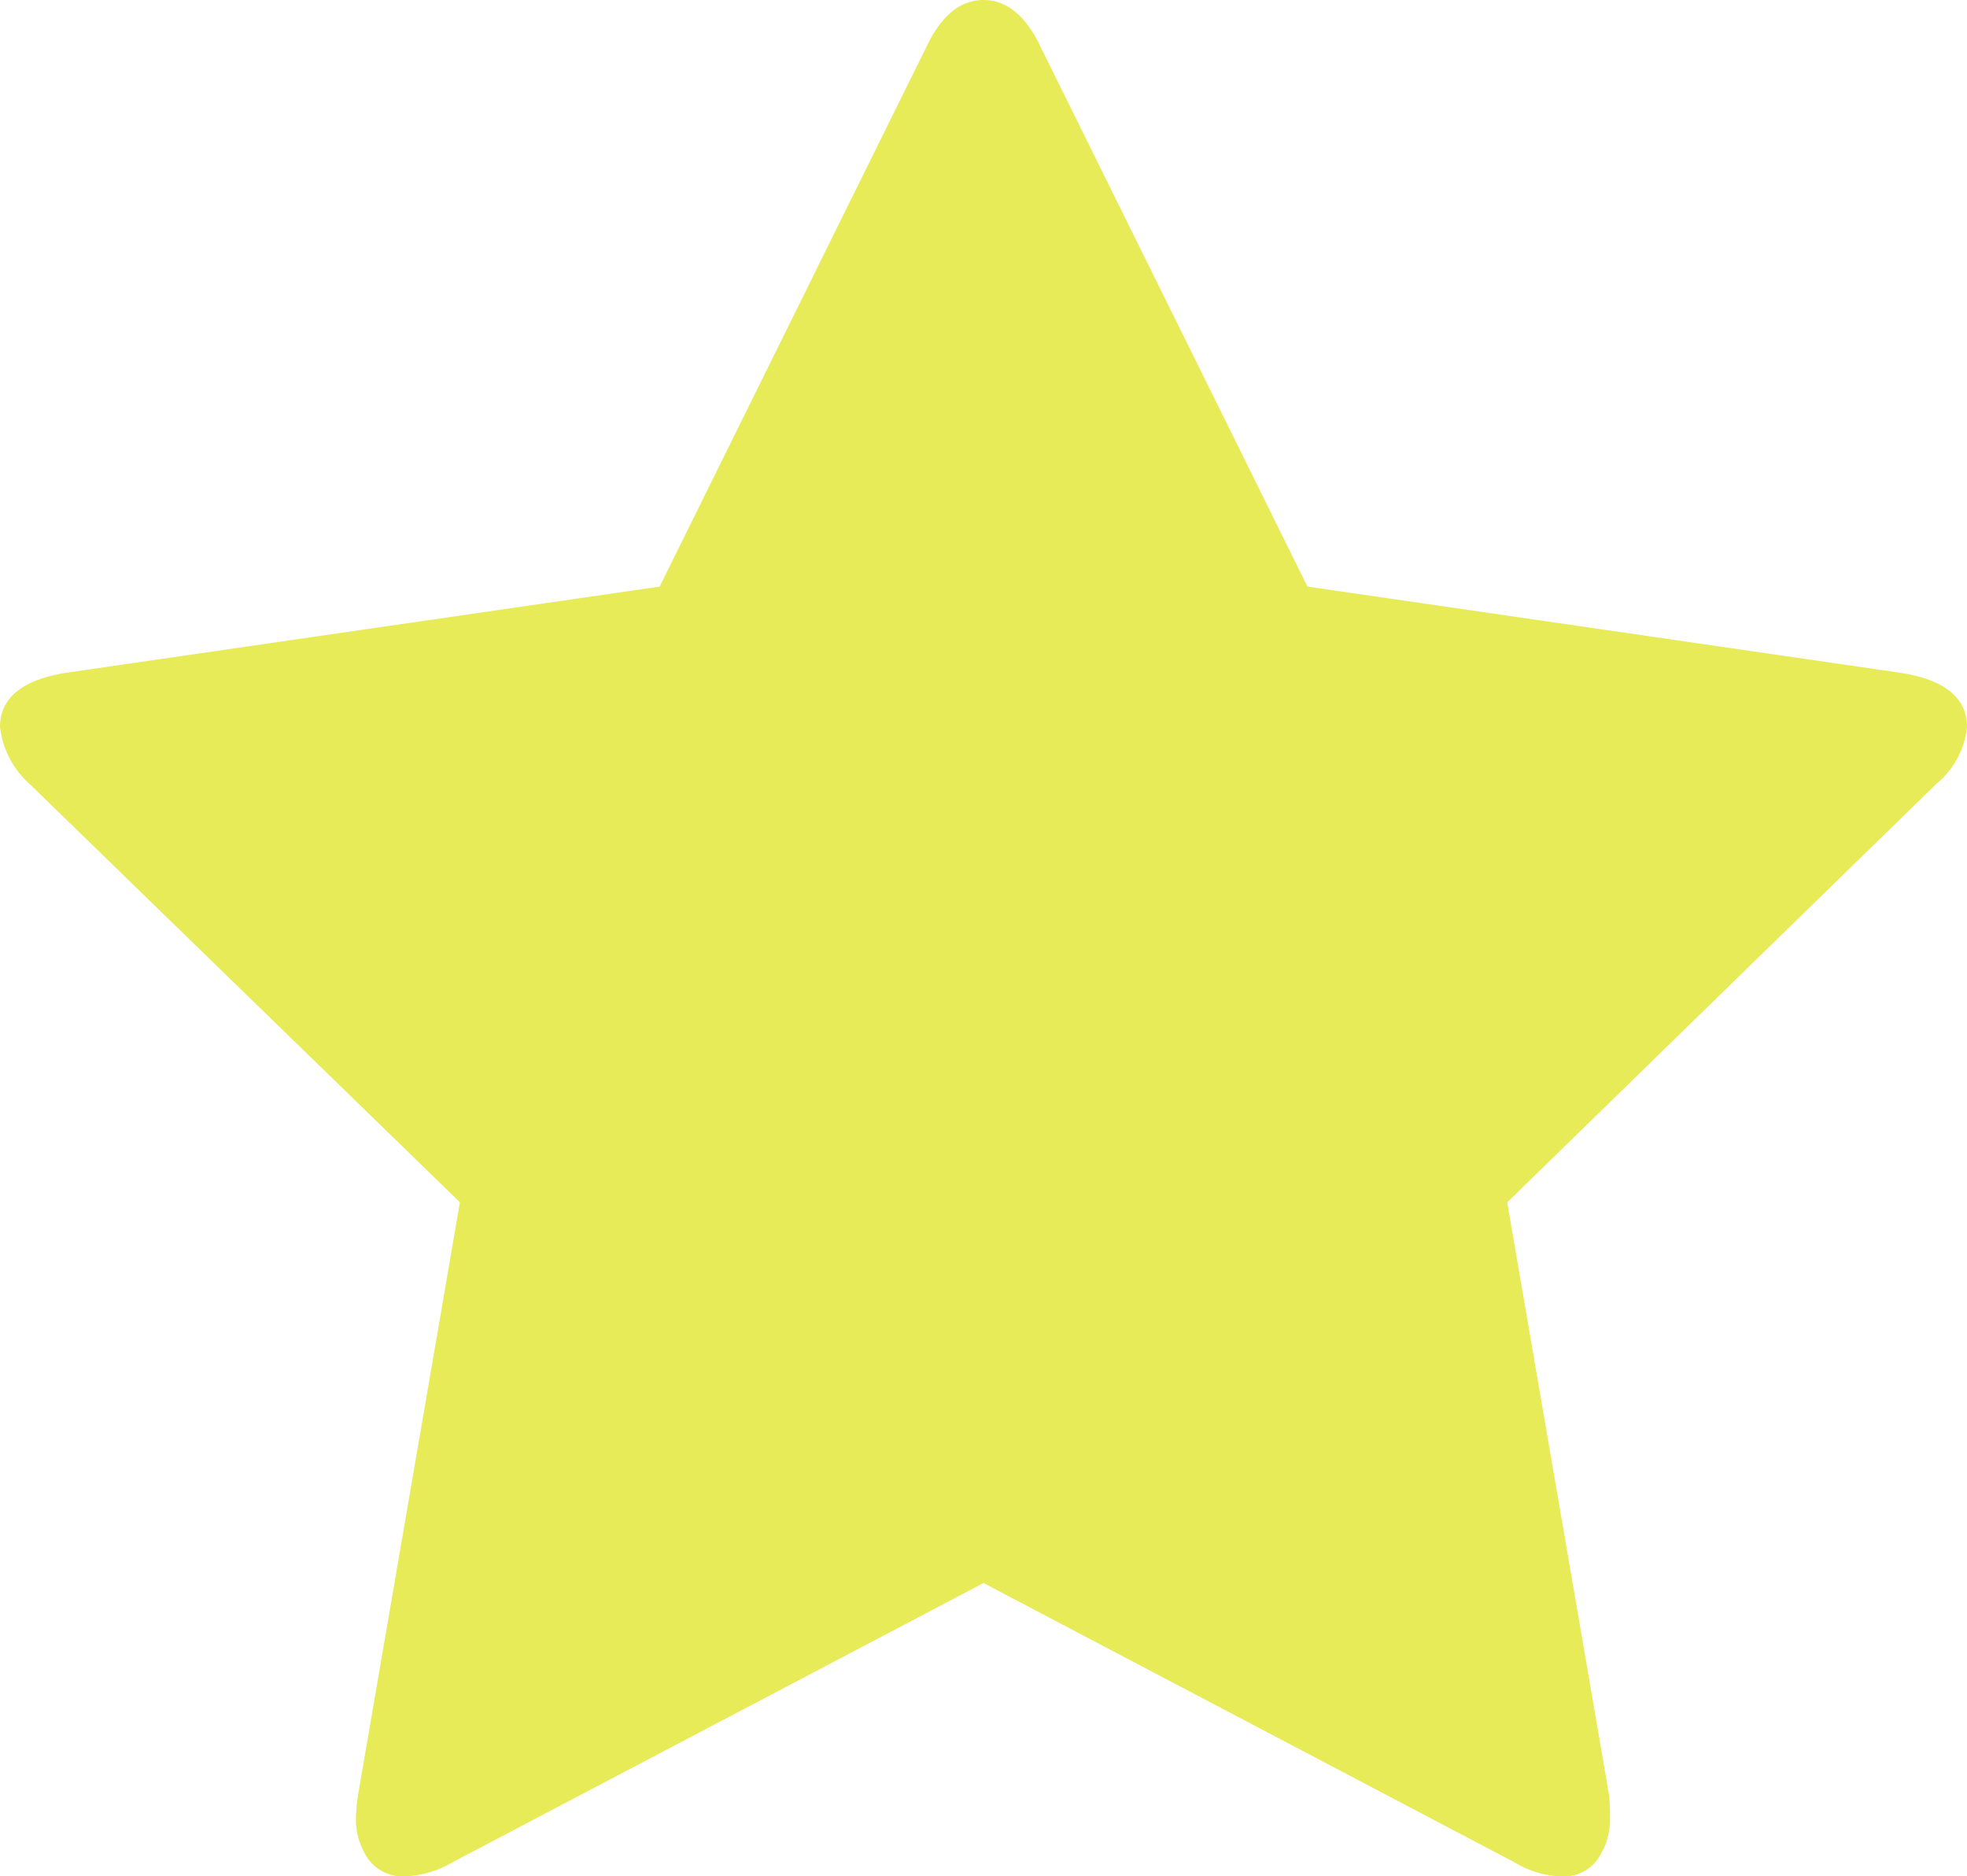
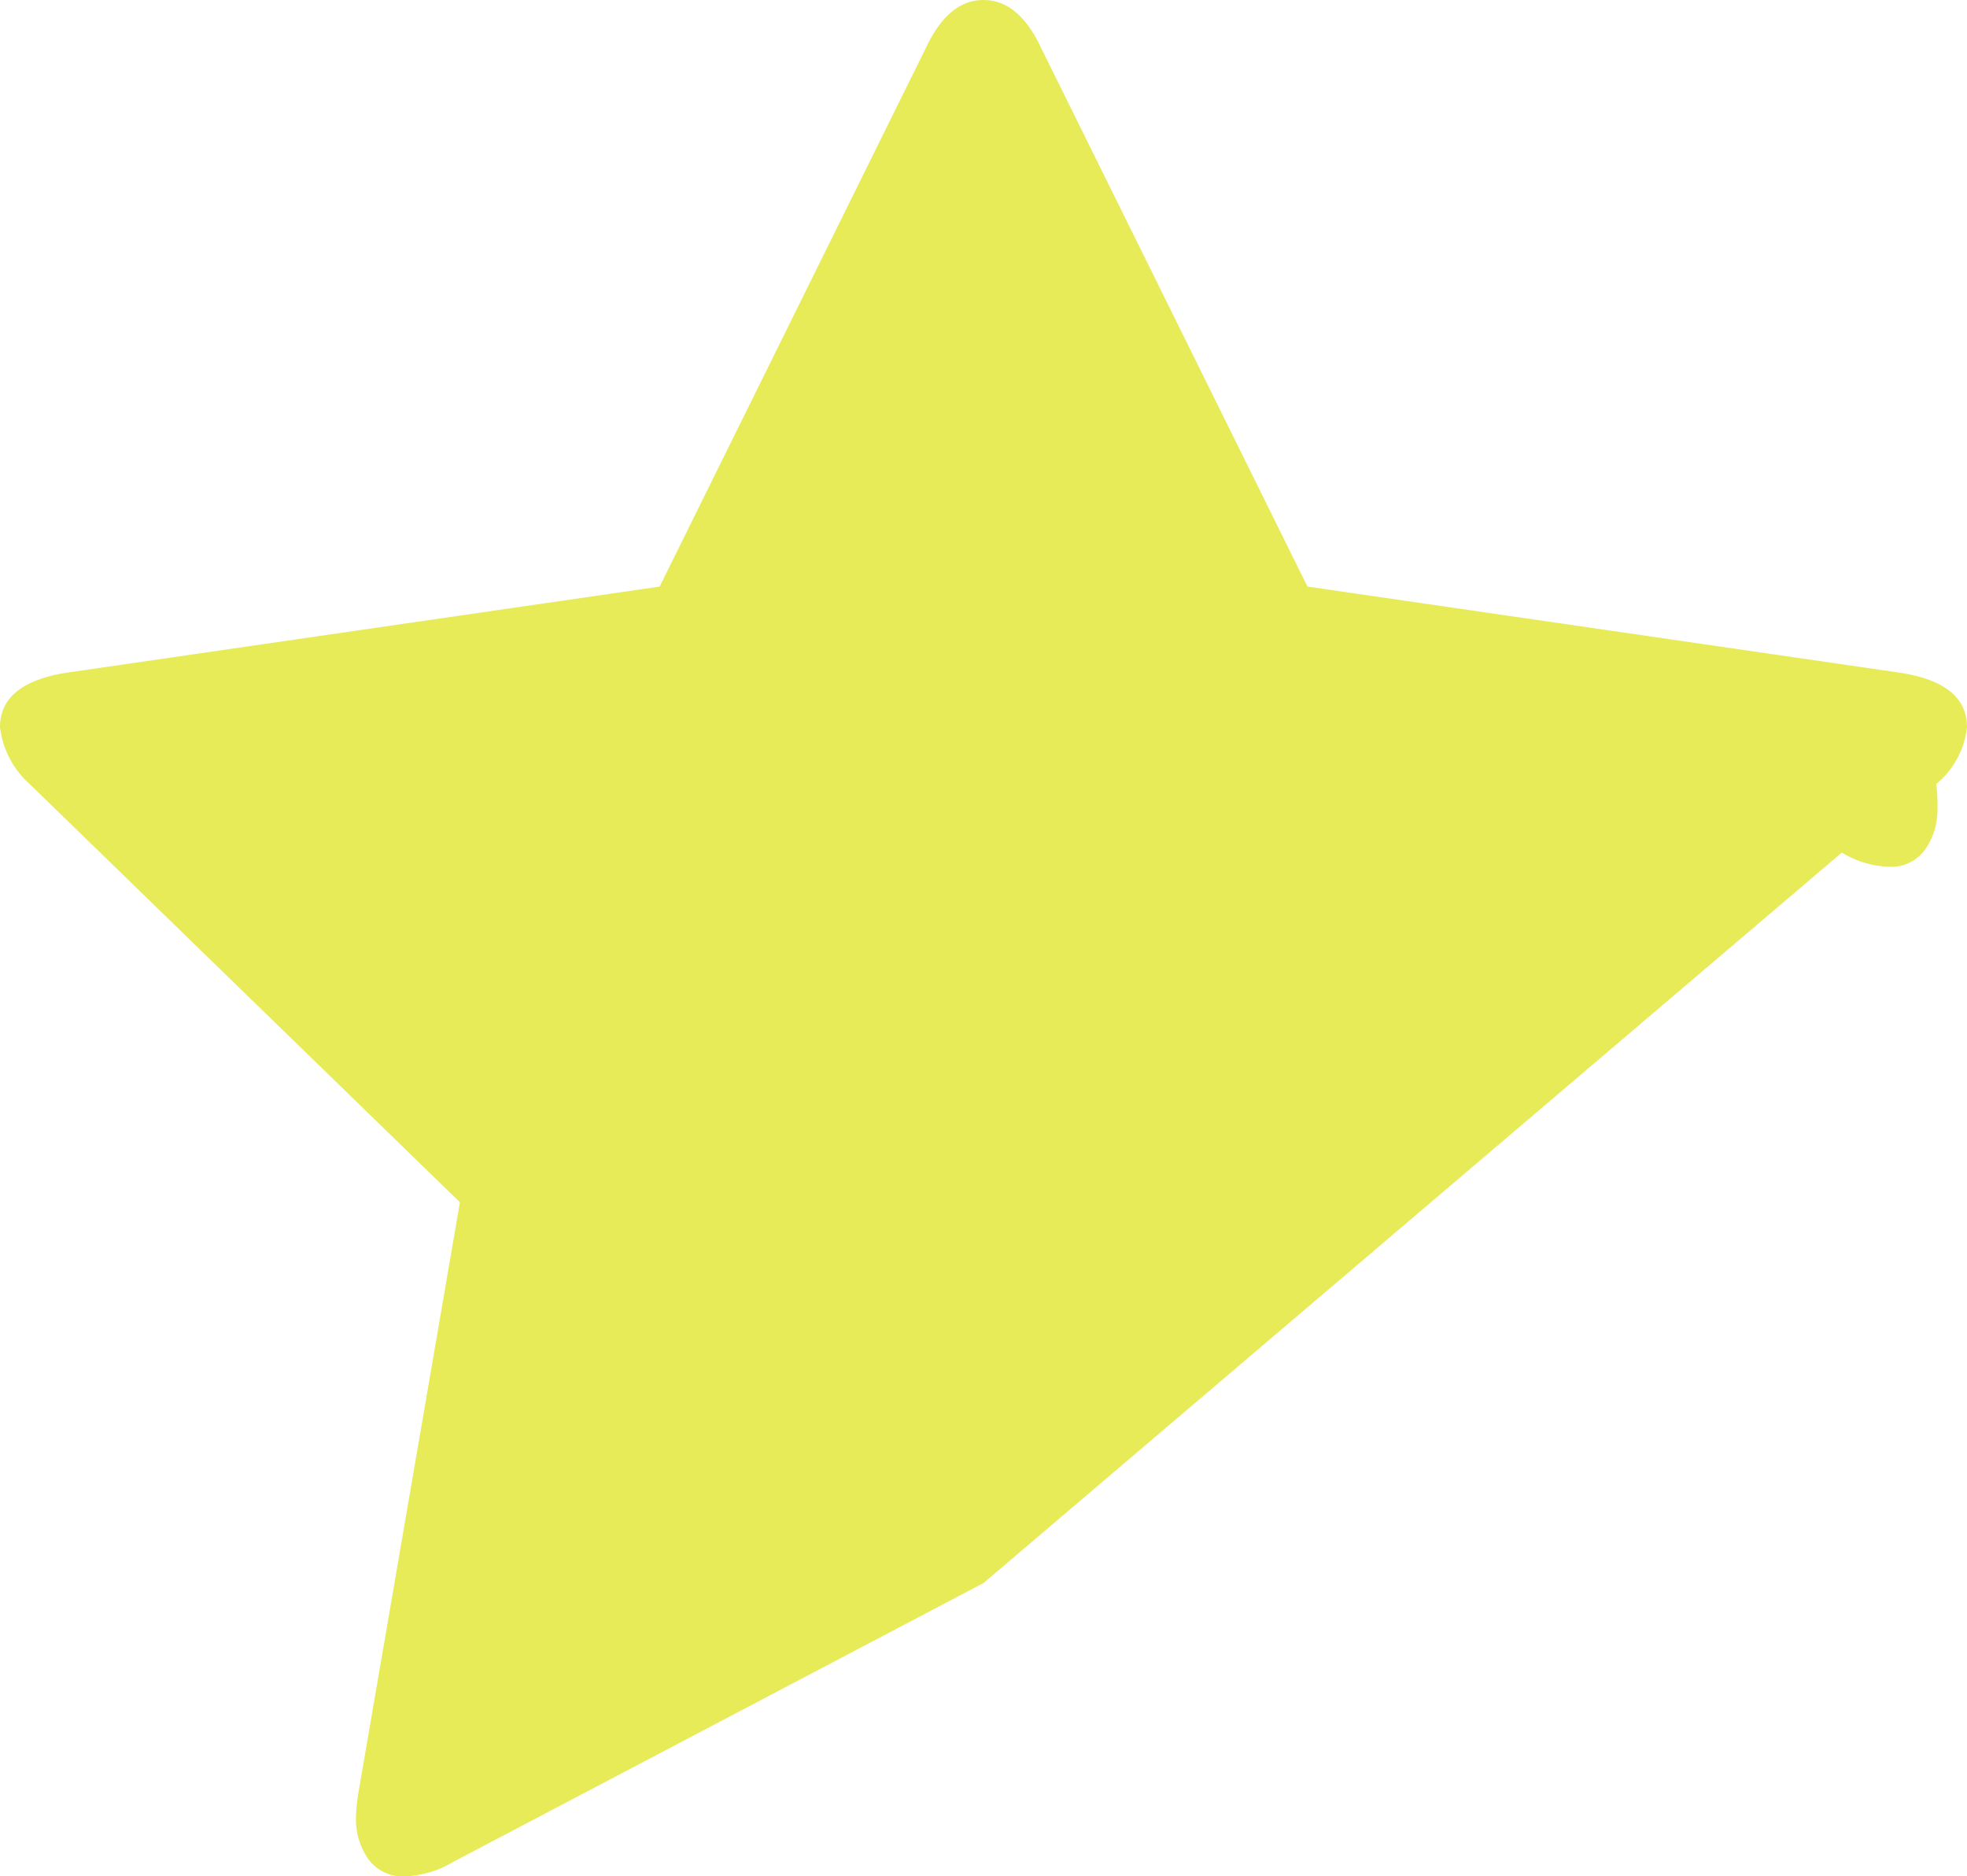
<svg xmlns="http://www.w3.org/2000/svg" id="star" width="18.446" height="17.593" viewBox="0 0 18.446 17.593">
-   <path id="路径_324" data-name="路径 324" d="M18.446,6.818a.8.8,0,0,1-.288.532l-4.024,3.924.953,5.543a1.676,1.676,0,0,1,.011.222.653.653,0,0,1-.116.394.391.391,0,0,1-.338.161.9.9,0,0,1-.443-.133L9.223,14.843,4.246,17.46a.942.942,0,0,1-.443.133.4.4,0,0,1-.349-.161.653.653,0,0,1-.116-.394,1.8,1.8,0,0,1,.022-.222l.953-5.543L.277,7.35A.845.845,0,0,1,0,6.818q0-.41.621-.51L6.186,5.5,8.68.455Q8.891,0,9.223,0t.543.455L12.261,5.5l5.565.809Q18.446,6.407,18.446,6.818Z" transform="translate(0)" fill="#e6eb57" />
+   <path id="路径_324" data-name="路径 324" d="M18.446,6.818a.8.8,0,0,1-.288.532a1.676,1.676,0,0,1,.011.222.653.653,0,0,1-.116.394.391.391,0,0,1-.338.161.9.9,0,0,1-.443-.133L9.223,14.843,4.246,17.46a.942.942,0,0,1-.443.133.4.4,0,0,1-.349-.161.653.653,0,0,1-.116-.394,1.8,1.8,0,0,1,.022-.222l.953-5.543L.277,7.35A.845.845,0,0,1,0,6.818q0-.41.621-.51L6.186,5.5,8.68.455Q8.891,0,9.223,0t.543.455L12.261,5.5l5.565.809Q18.446,6.407,18.446,6.818Z" transform="translate(0)" fill="#e6eb57" />
</svg>